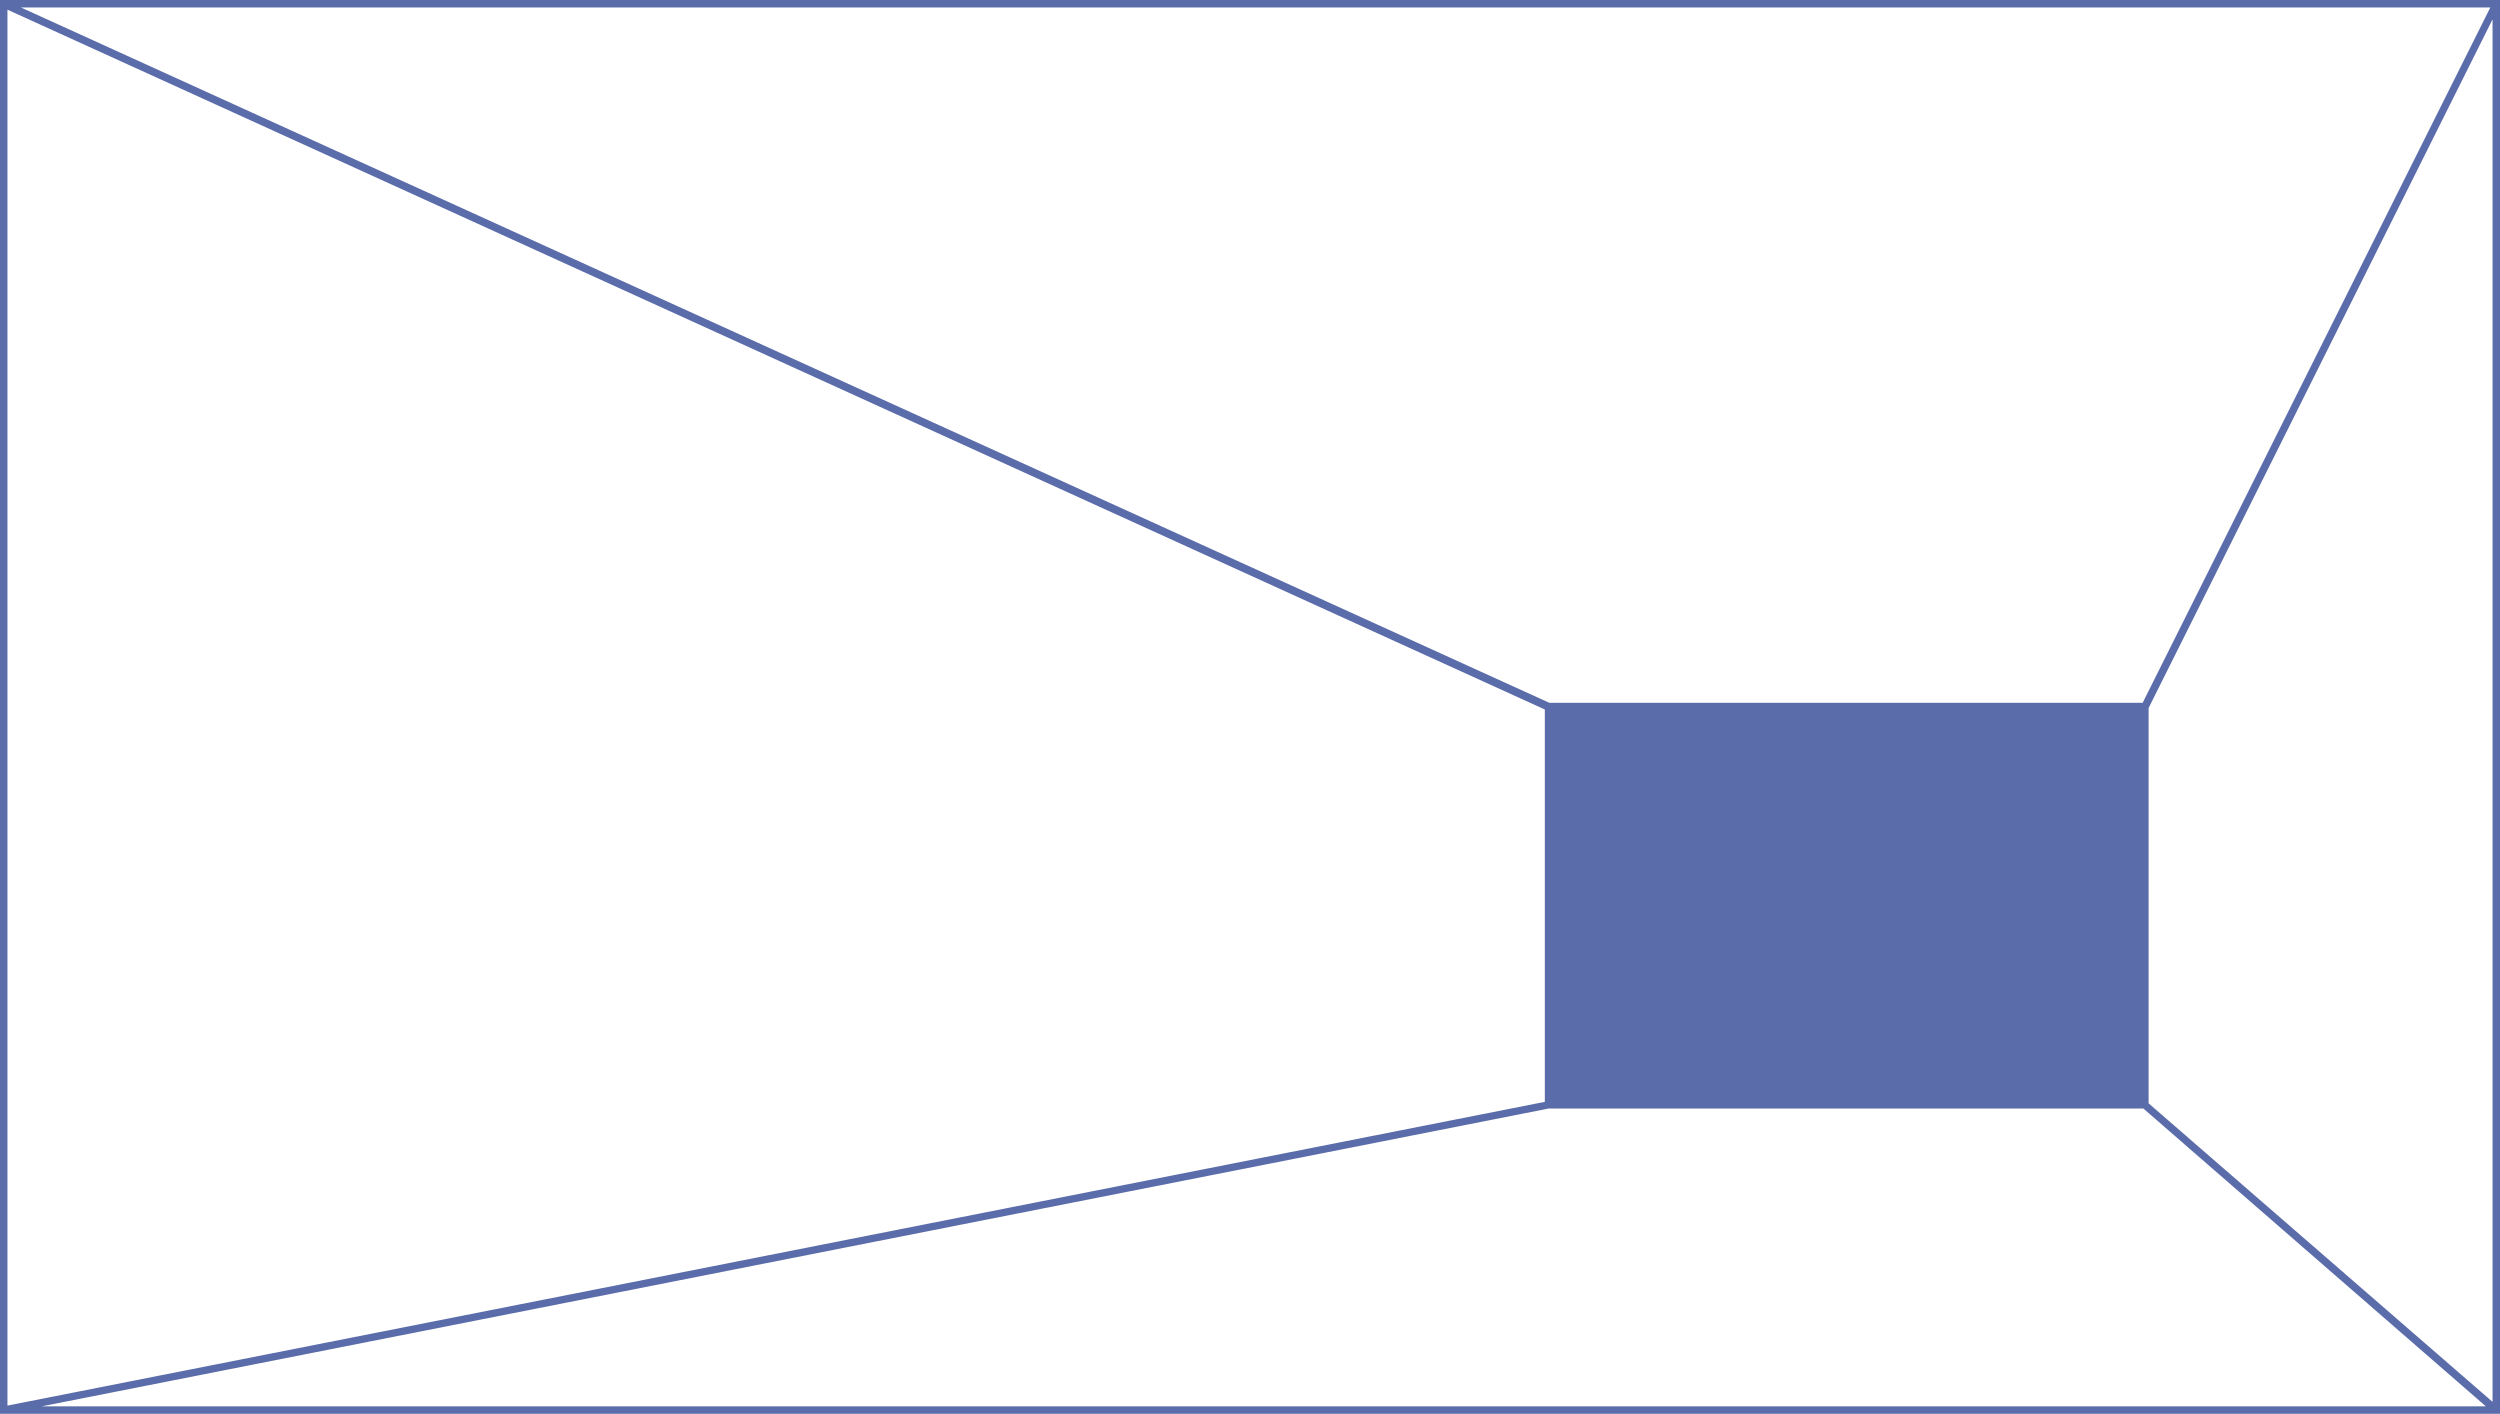
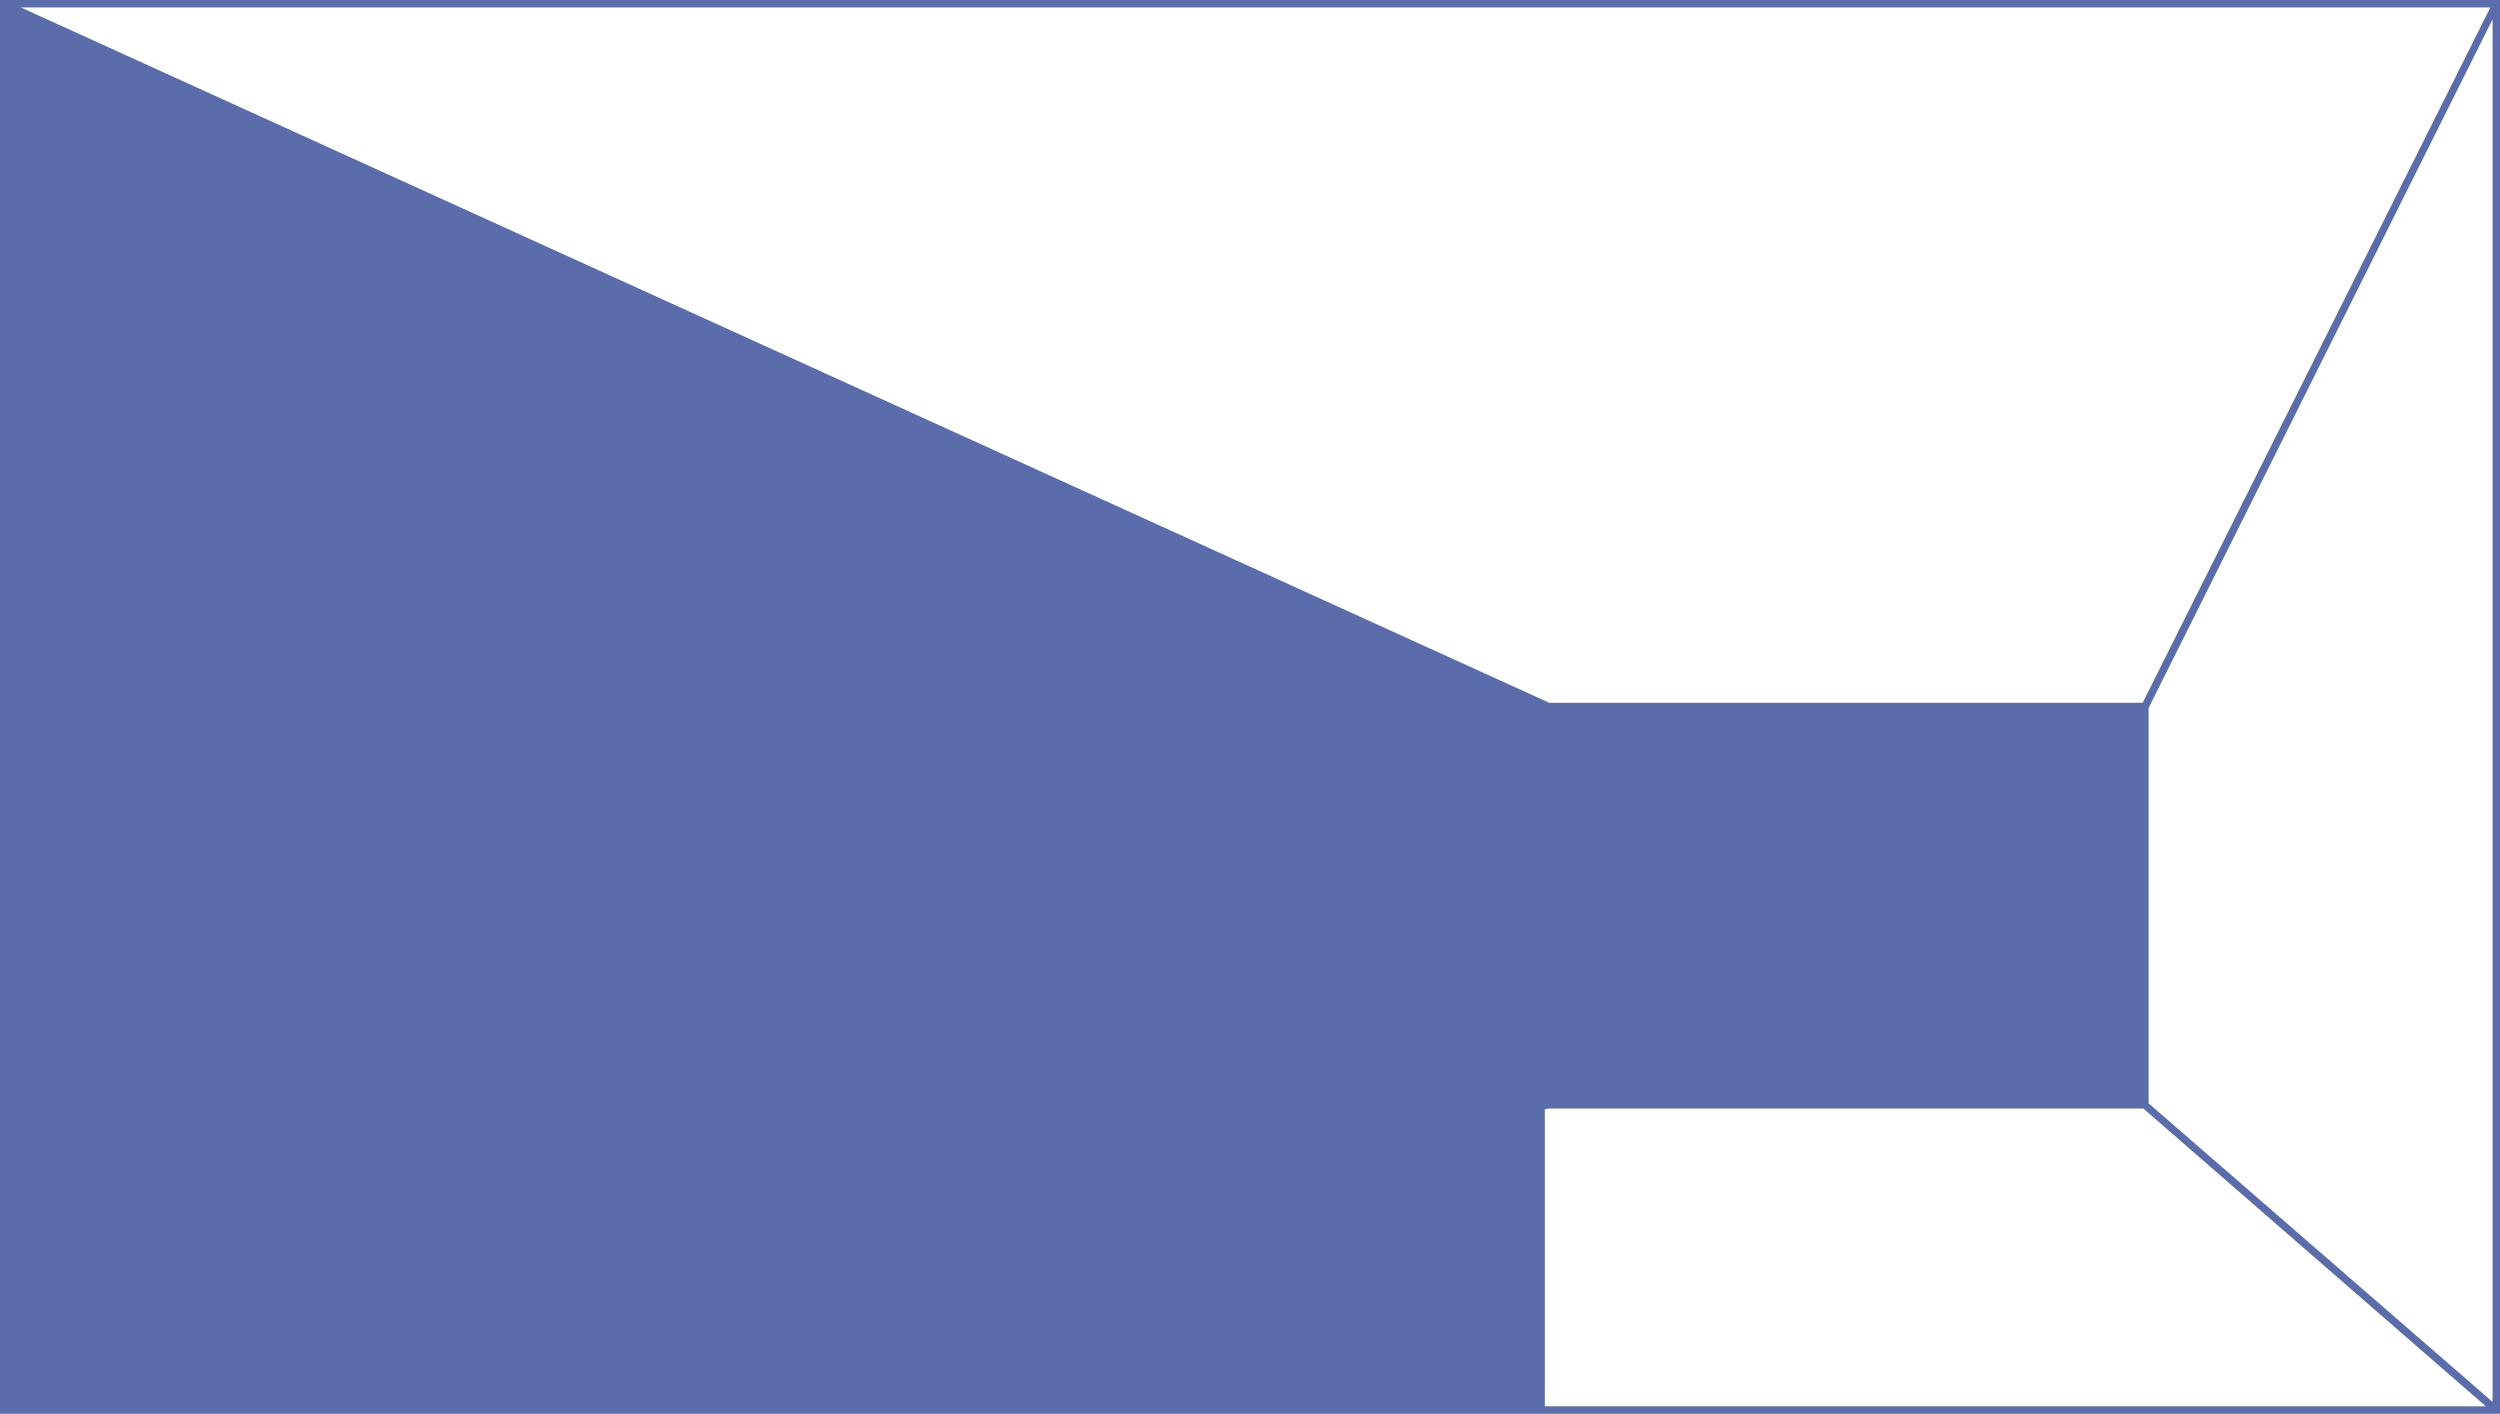
<svg xmlns="http://www.w3.org/2000/svg" id="Calque_2" version="1.1" viewBox="0 0 335.8 189.9">
  <defs>
    <style>
      .st0 {
        fill: #5b6caa;
      }
    </style>
  </defs>
  <g id="Calque_1-2">
-     <path class="st0" d="M0,189.9h335.8V0H0v189.9ZM208,148.9h79.9l46,40H5.6l202.4-40ZM288.6,148.2v-53.1L334.8,2.6v185.7l-46.2-40.1h0ZM287.8,94.4h-79.7L2.8,1h331.7l-46.7,93.4h0ZM207.5,95.3v52.7L1,188.8V1.3l206.5,94h0Z" />
+     <path class="st0" d="M0,189.9h335.8V0H0v189.9ZM208,148.9h79.9l46,40H5.6l202.4-40ZM288.6,148.2v-53.1L334.8,2.6v185.7l-46.2-40.1h0ZM287.8,94.4h-79.7L2.8,1h331.7l-46.7,93.4h0ZM207.5,95.3v52.7L1,188.8l206.5,94h0Z" />
  </g>
</svg>